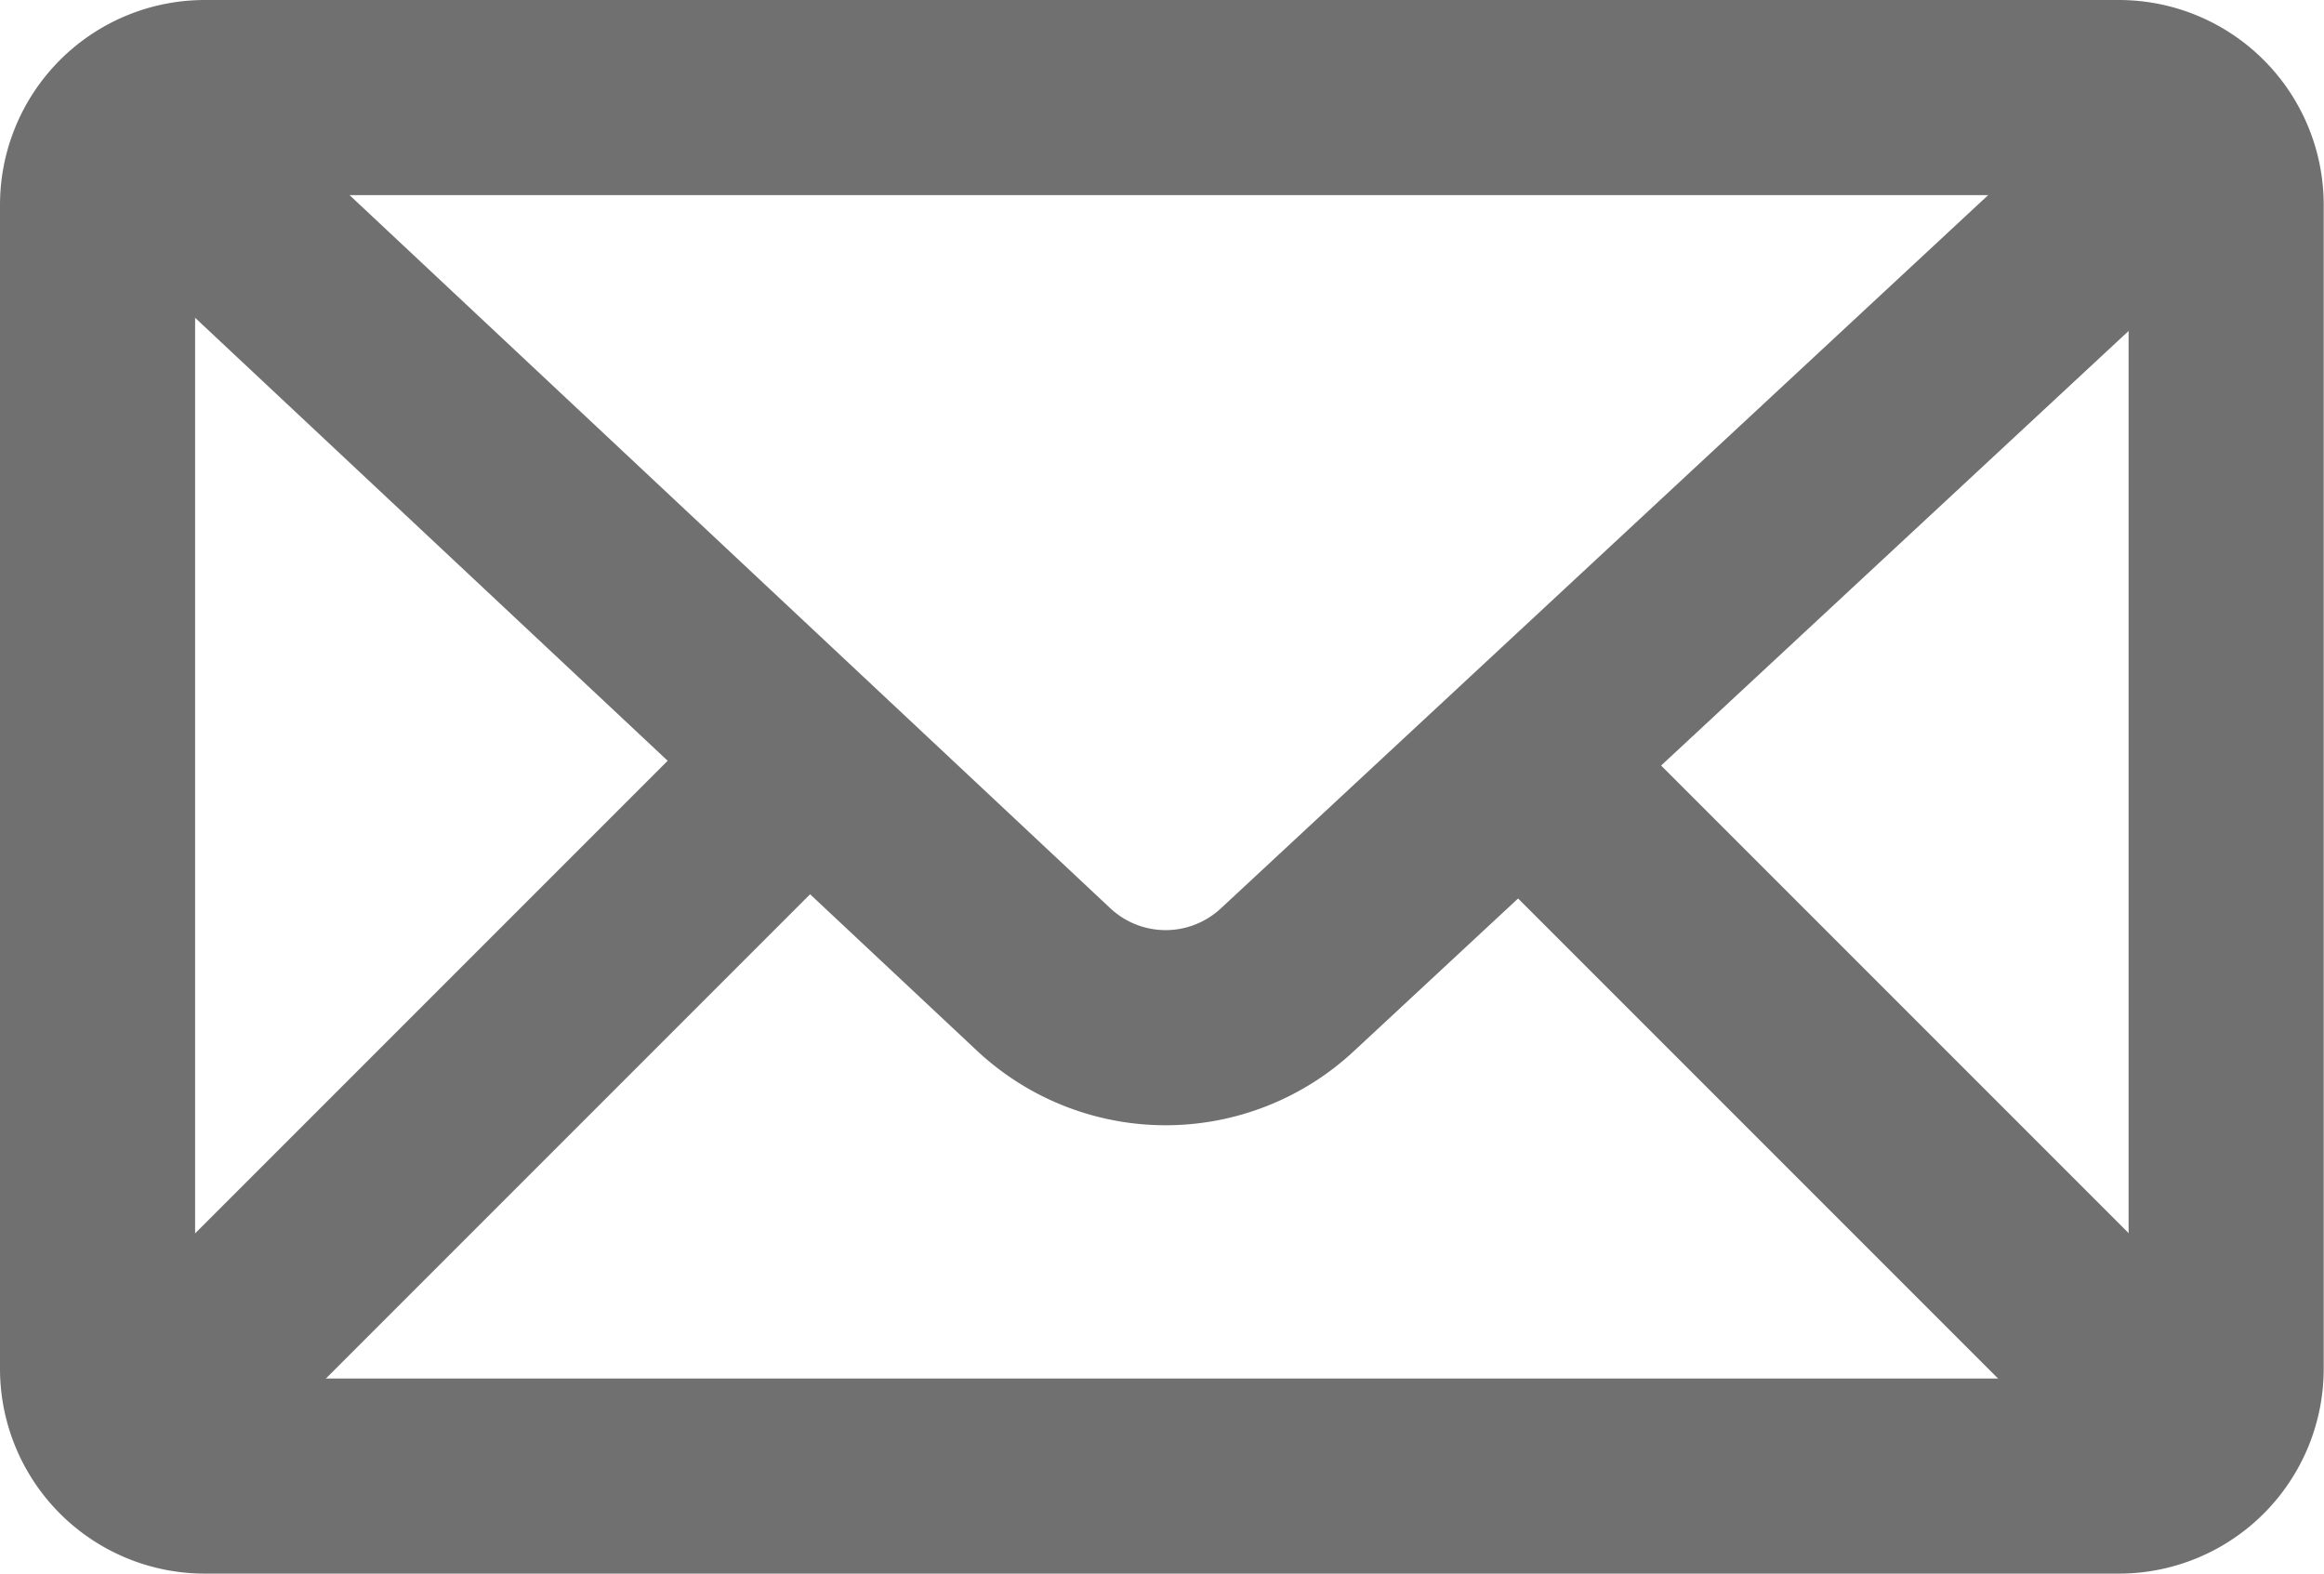
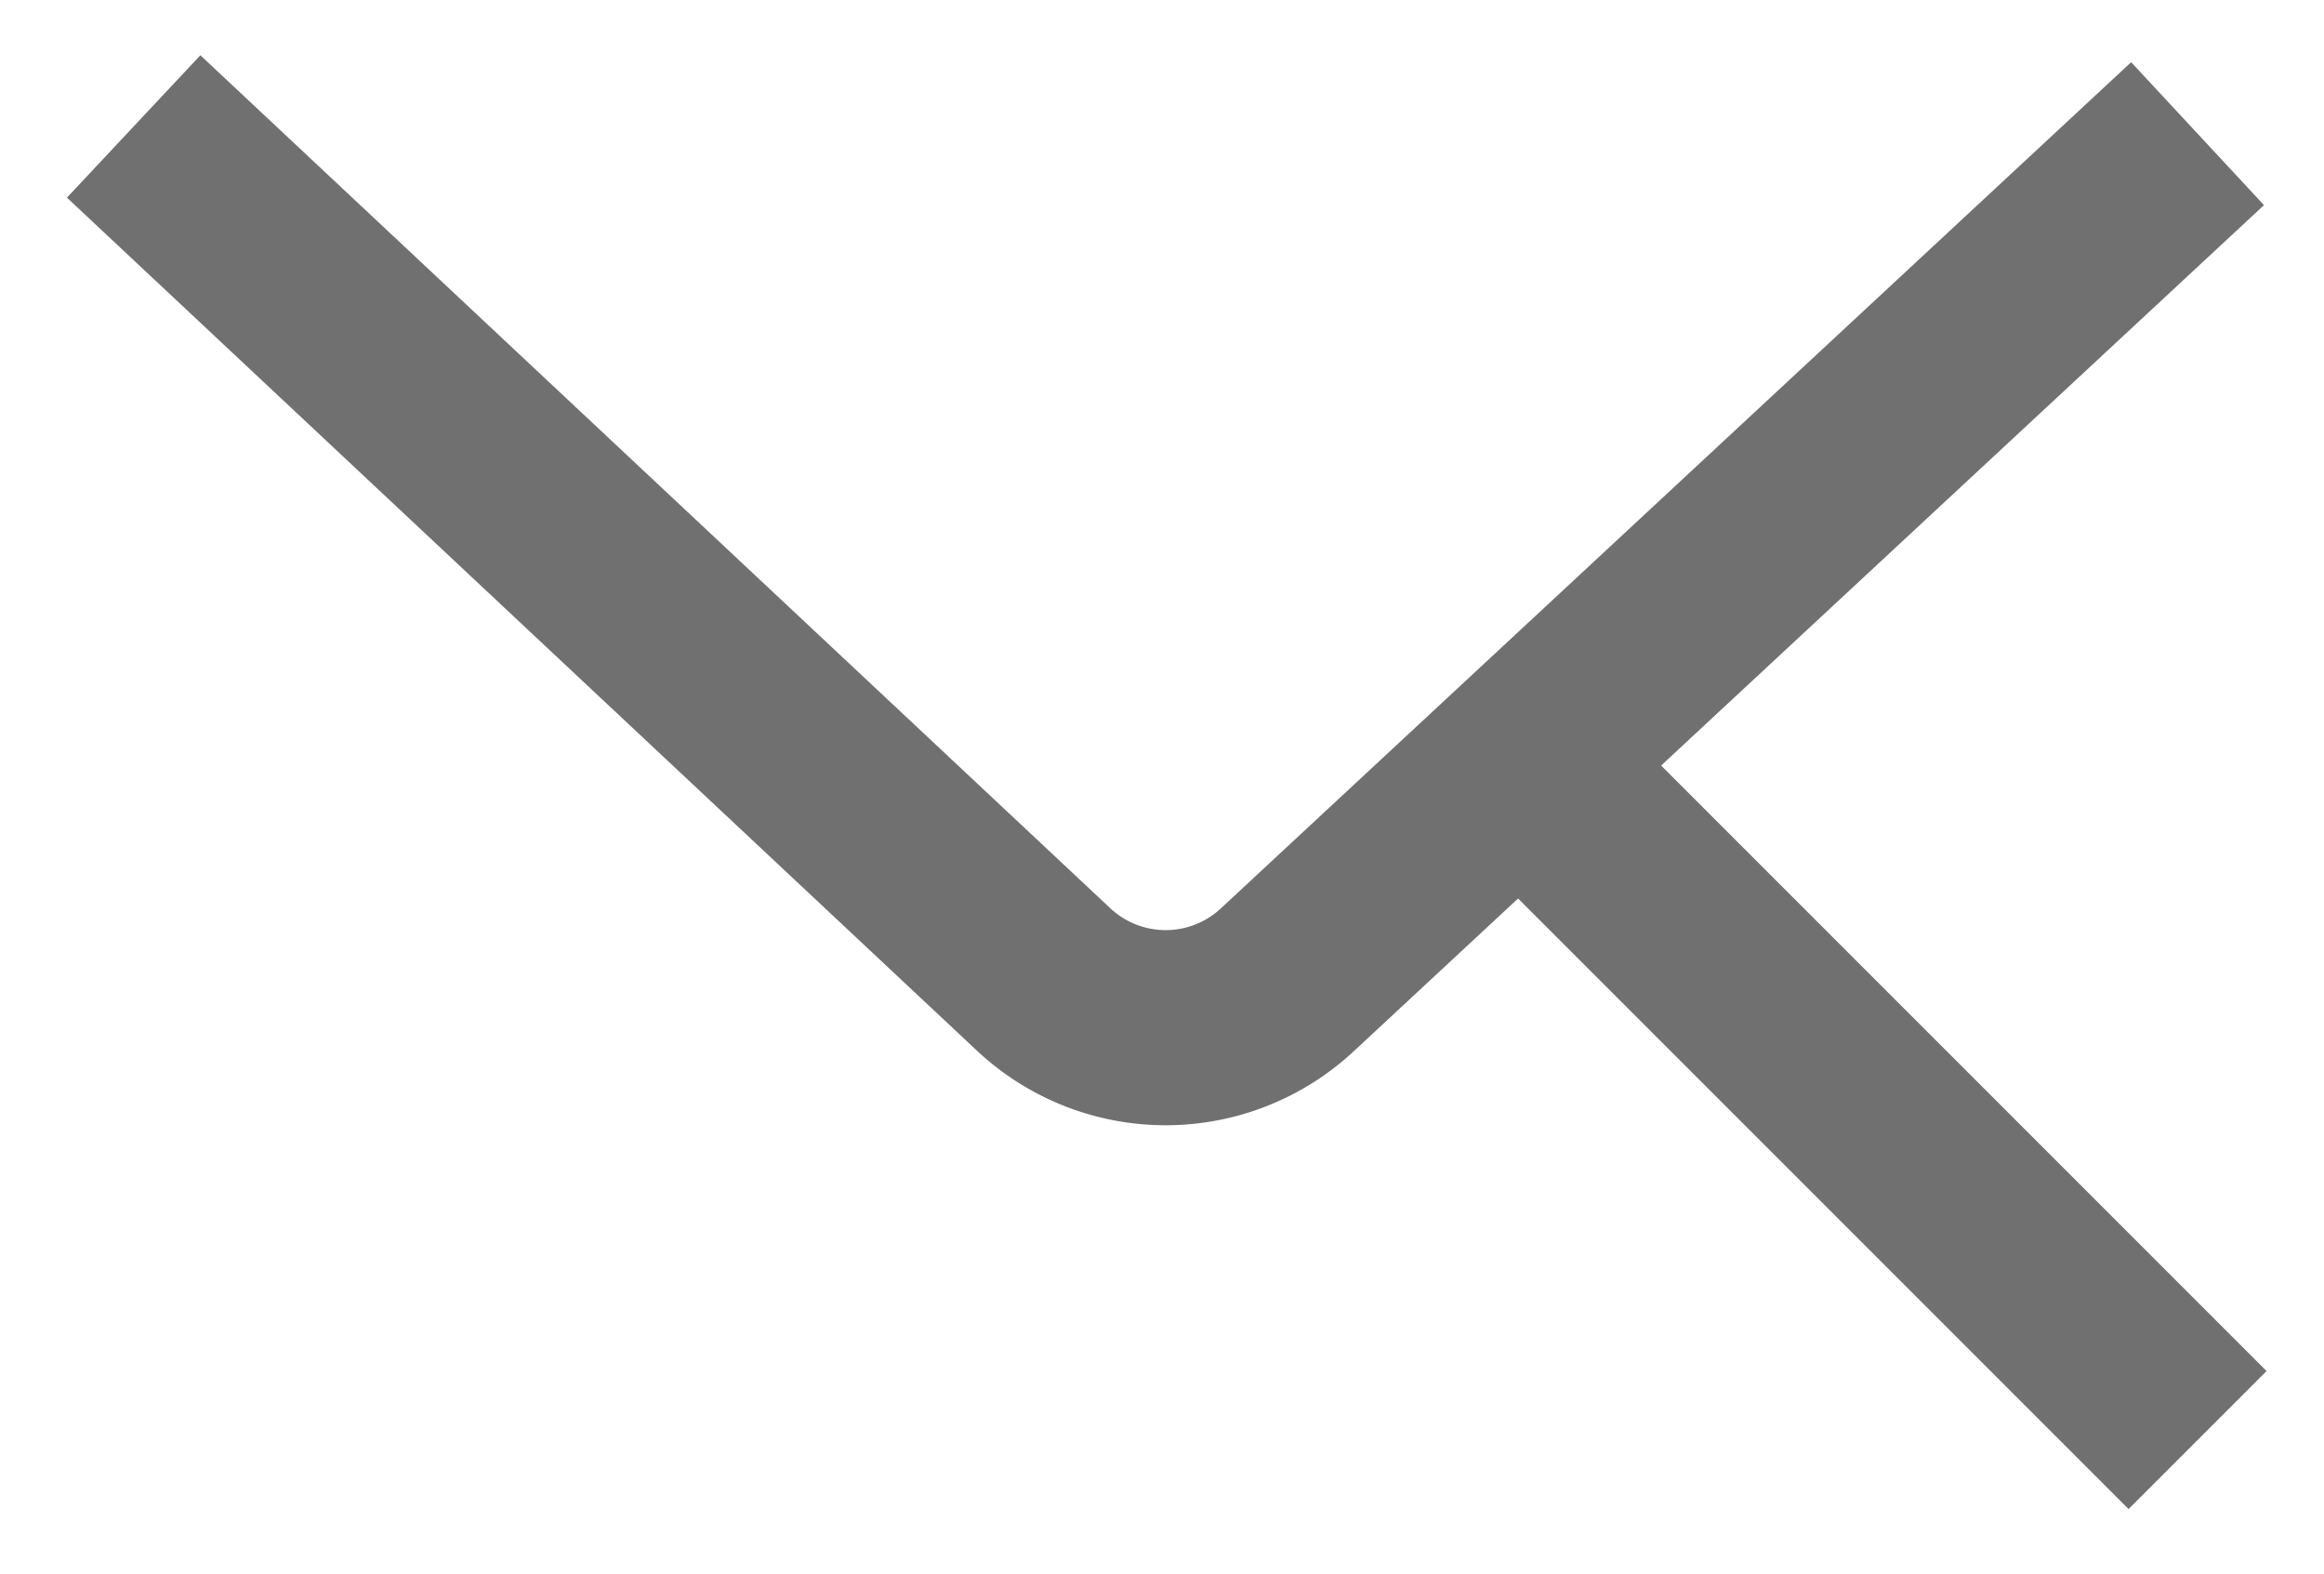
<svg xmlns="http://www.w3.org/2000/svg" height="16.129" viewBox="0 0 23.823 16.129" width="23.823">
  <g fill="none" stroke="#707070" stroke-miterlimit="10" stroke-width="2">
    <path d="m27.157 5.074-9.328 8.67a1.83 1.83 0 0 1 -2.5 0l-9.329-8.744" transform="translate(-4.63 -3.704)" />
-     <path d="m1.296 14.76 6.991-6.991" />
    <path d="m15.536 7.769 6.991 6.991" />
-     <path d="m21.72 15.129h-19.62a1.1 1.1 0 0 1 -1.1-1.1v-11.929a1.1 1.1 0 0 1 1.1-1.1h19.62a1.1 1.1 0 0 1 1.1 1.1v11.927a1.1 1.1 0 0 1 -1.1 1.102z" />
  </g>
</svg>